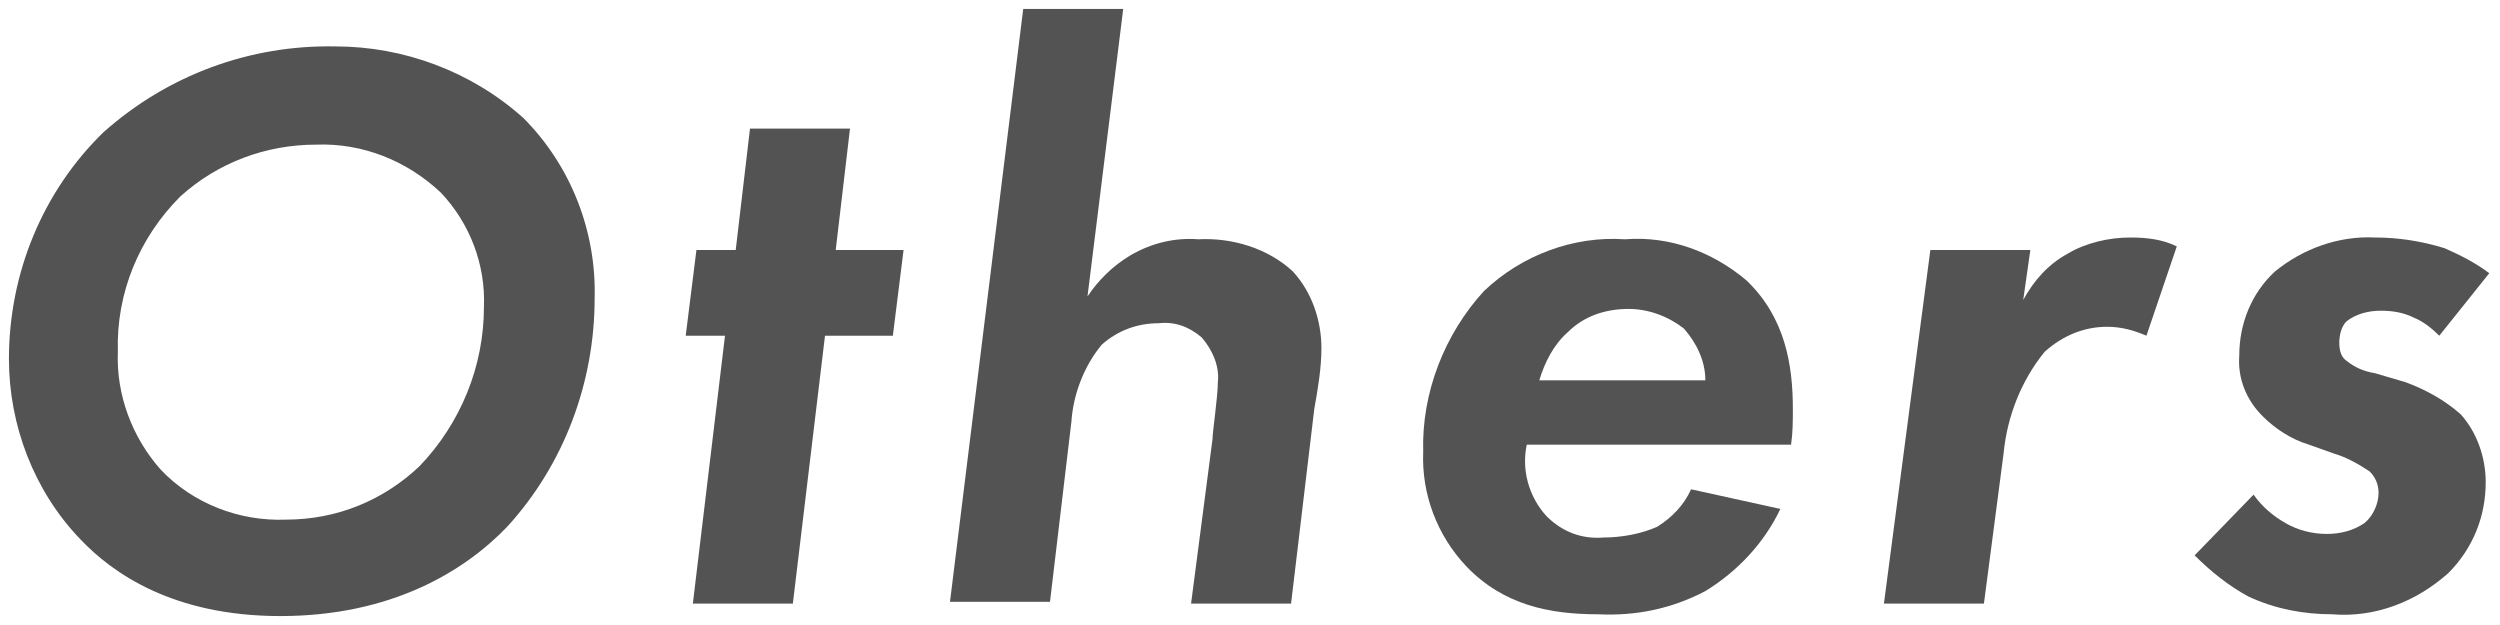
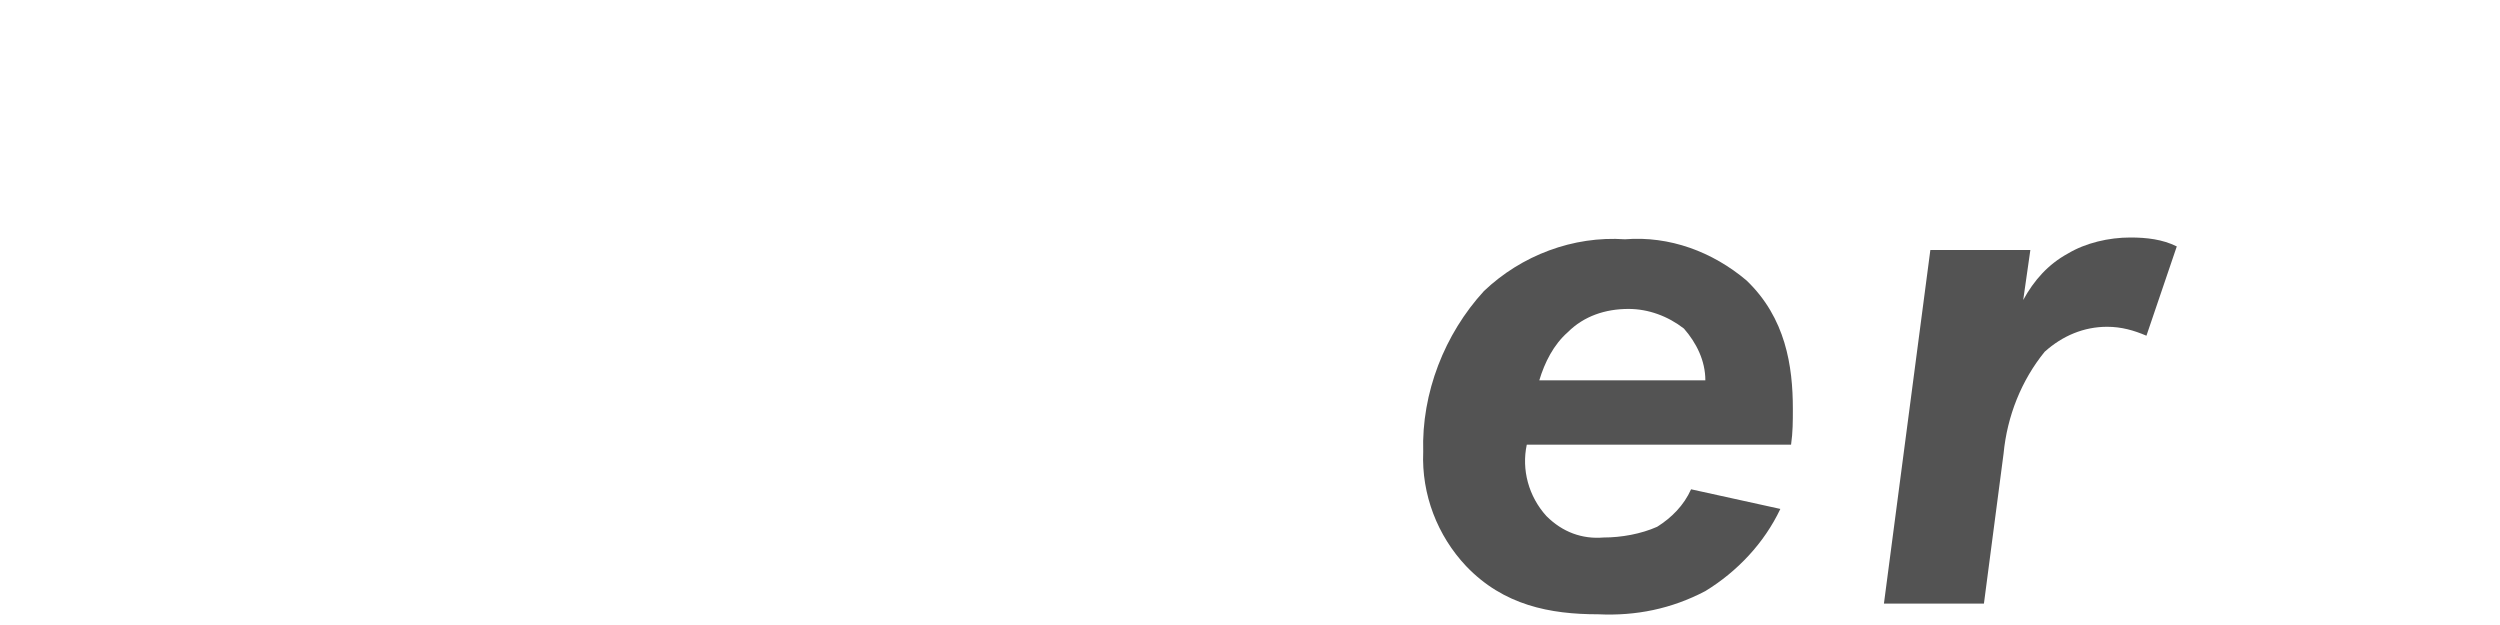
<svg xmlns="http://www.w3.org/2000/svg" version="1.1" id="レイヤー_1" x="0px" y="0px" width="140px" height="35px" viewBox="0 0 140 35" style="enable-background:new 0 0 140 35;" xml:space="preserve">
  <style type="text/css">
	.st0{fill:#535353;}
	.st1{fill:none;}
</style>
  <g>
    <g>
-       <path class="st0" d="M29.3,6.6c2.7,2.7,4.1,6.4,4,10.1c0,4.7-1.7,9.3-4.9,12.8c-2.4,2.5-6.5,5-12.7,5c-6,0-9.4-2.4-11.2-4.3    c-2.6-2.7-4-6.4-4-10.1c0-4.8,1.9-9.4,5.3-12.7c3.6-3.2,8.2-4.9,13-4.8C22.6,2.6,26.4,4,29.3,6.6z M23.5,26.1    c2.3-2.4,3.6-5.6,3.6-8.9c0.1-2.4-0.8-4.7-2.4-6.4c-1.9-1.8-4.4-2.8-7-2.7c-2.8,0-5.5,1-7.6,2.9c-2.3,2.3-3.6,5.4-3.5,8.7    c-0.1,2.4,0.8,4.8,2.4,6.6c1.8,1.9,4.4,2.9,7,2.8C18.9,29.1,21.5,28,23.5,26.1z" />
-       <path class="st0" d="M46.2,18.8l-1.8,15h-5.6l1.8-15h-2.2L39,14h2.2L42,7.2h5.6L46.8,14h3.8L50,18.8H46.2z" />
-       <path class="st0" d="M57.3,0.5h5.6l-2,16.1c0.6-0.9,1.4-1.7,2.4-2.3c1.2-0.7,2.5-1,3.8-0.9c1.9-0.1,3.9,0.5,5.3,1.8    c1.1,1.2,1.6,2.8,1.6,4.3c0,1.1-0.2,2.3-0.4,3.4l-1.3,10.9h-5.6l1.2-9.2c0-0.4,0.3-2.4,0.3-3.2c0.1-0.9-0.3-1.8-0.9-2.5    c-0.7-0.6-1.5-0.9-2.4-0.8c-1.2,0-2.3,0.4-3.2,1.2c-1,1.2-1.6,2.8-1.7,4.3l-1.2,10.1h-5.6L57.3,0.5z" />
      <path class="st0" d="M99.7,28.5c-0.9,1.9-2.4,3.5-4.2,4.6c-1.9,1-3.9,1.4-6,1.3c-2.7,0-5.3-0.5-7.4-2.7c-1.6-1.7-2.5-4-2.4-6.4    c-0.1-3.3,1.2-6.6,3.4-9c2.1-2,5-3.1,7.9-2.9c2.5-0.2,4.9,0.7,6.8,2.3c2.2,2.1,2.6,4.8,2.6,7.2c0,0.7,0,1.3-0.1,2H85.5    c-0.3,1.4,0.1,2.9,1.1,4c0.9,0.9,2,1.3,3.2,1.2c1,0,2.1-0.2,3-0.6c0.8-0.5,1.5-1.2,1.9-2.1L99.7,28.5z M95.5,21.3    c0-1.1-0.5-2.1-1.2-2.9c-0.9-0.7-2-1.1-3.1-1.1c-1.3,0-2.5,0.4-3.4,1.3c-0.8,0.7-1.3,1.7-1.6,2.7H95.5z" />
      <path class="st0" d="M108.1,14h5.6l-0.4,2.8c0.6-1.1,1.4-2,2.5-2.6c1-0.6,2.3-0.9,3.5-0.9c0.9,0,1.8,0.1,2.6,0.5l-1.7,5    c-0.7-0.3-1.4-0.5-2.2-0.5c-1.3,0-2.5,0.5-3.5,1.4c-1.3,1.6-2.1,3.6-2.3,5.7l-1.1,8.4h-5.6L108.1,14z" />
-       <path class="st0" d="M136.6,18.8c-0.4-0.4-0.9-0.8-1.4-1c-0.6-0.3-1.2-0.4-1.9-0.4c-0.7,0-1.4,0.2-1.9,0.6    c-0.3,0.3-0.4,0.8-0.4,1.2c0,0.4,0.1,0.8,0.4,1c0.5,0.4,1,0.6,1.6,0.7l1.7,0.5c1.1,0.4,2.2,1,3.1,1.8c0.9,1,1.4,2.4,1.4,3.8    c0,1.9-0.7,3.7-2.1,5.1c-1.8,1.6-4.1,2.5-6.5,2.3c-1.6,0-3.2-0.3-4.7-1c-1.1-0.6-2.1-1.4-3-2.3l3.3-3.4c0.5,0.7,1.1,1.2,1.8,1.6    c0.7,0.4,1.5,0.6,2.3,0.6c0.8,0,1.5-0.2,2.1-0.6c0.5-0.4,0.8-1.1,0.8-1.7c0-0.5-0.2-0.9-0.5-1.2c-0.6-0.4-1.3-0.8-2-1l-1.4-0.5    c-1-0.3-1.9-0.9-2.6-1.6c-0.9-0.9-1.4-2.1-1.3-3.4c0-1.8,0.7-3.5,2-4.7c1.6-1.3,3.6-2,5.6-1.9c1.3,0,2.6,0.2,3.9,0.6    c0.9,0.4,1.7,0.8,2.5,1.4L136.6,18.8z" />
    </g>
-     <rect class="st1" width="140" height="35" />
  </g>
</svg>